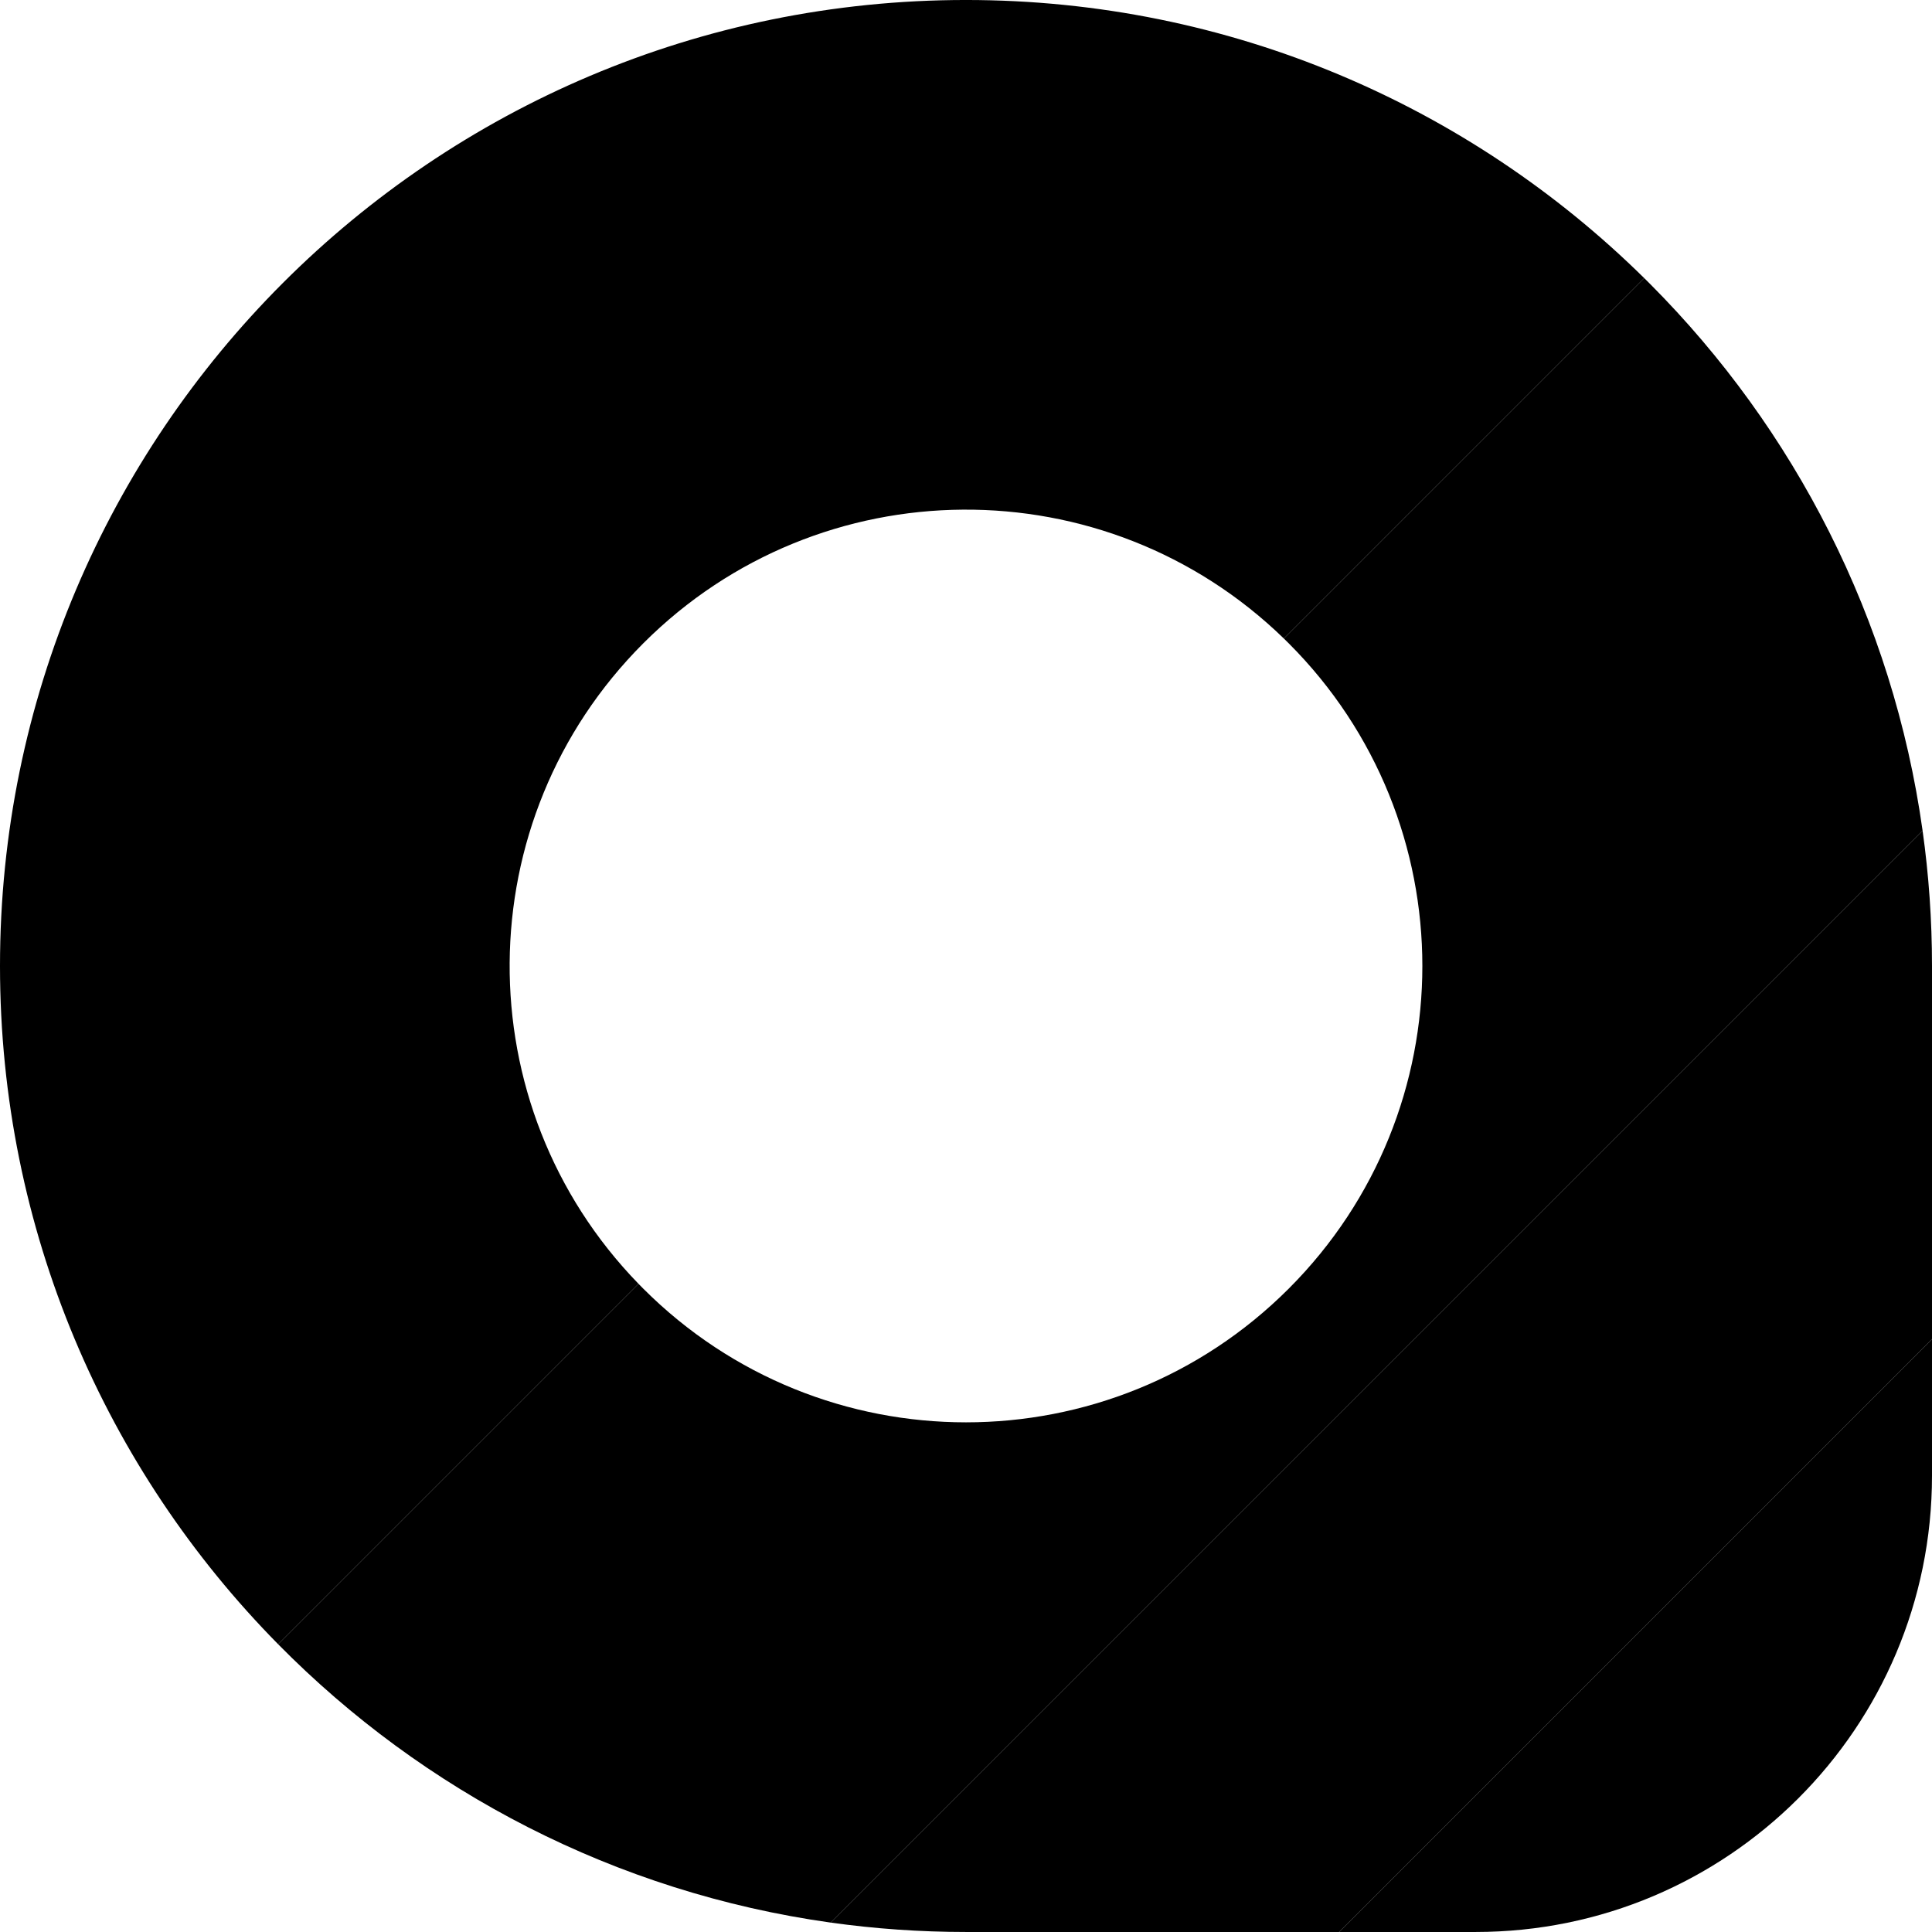
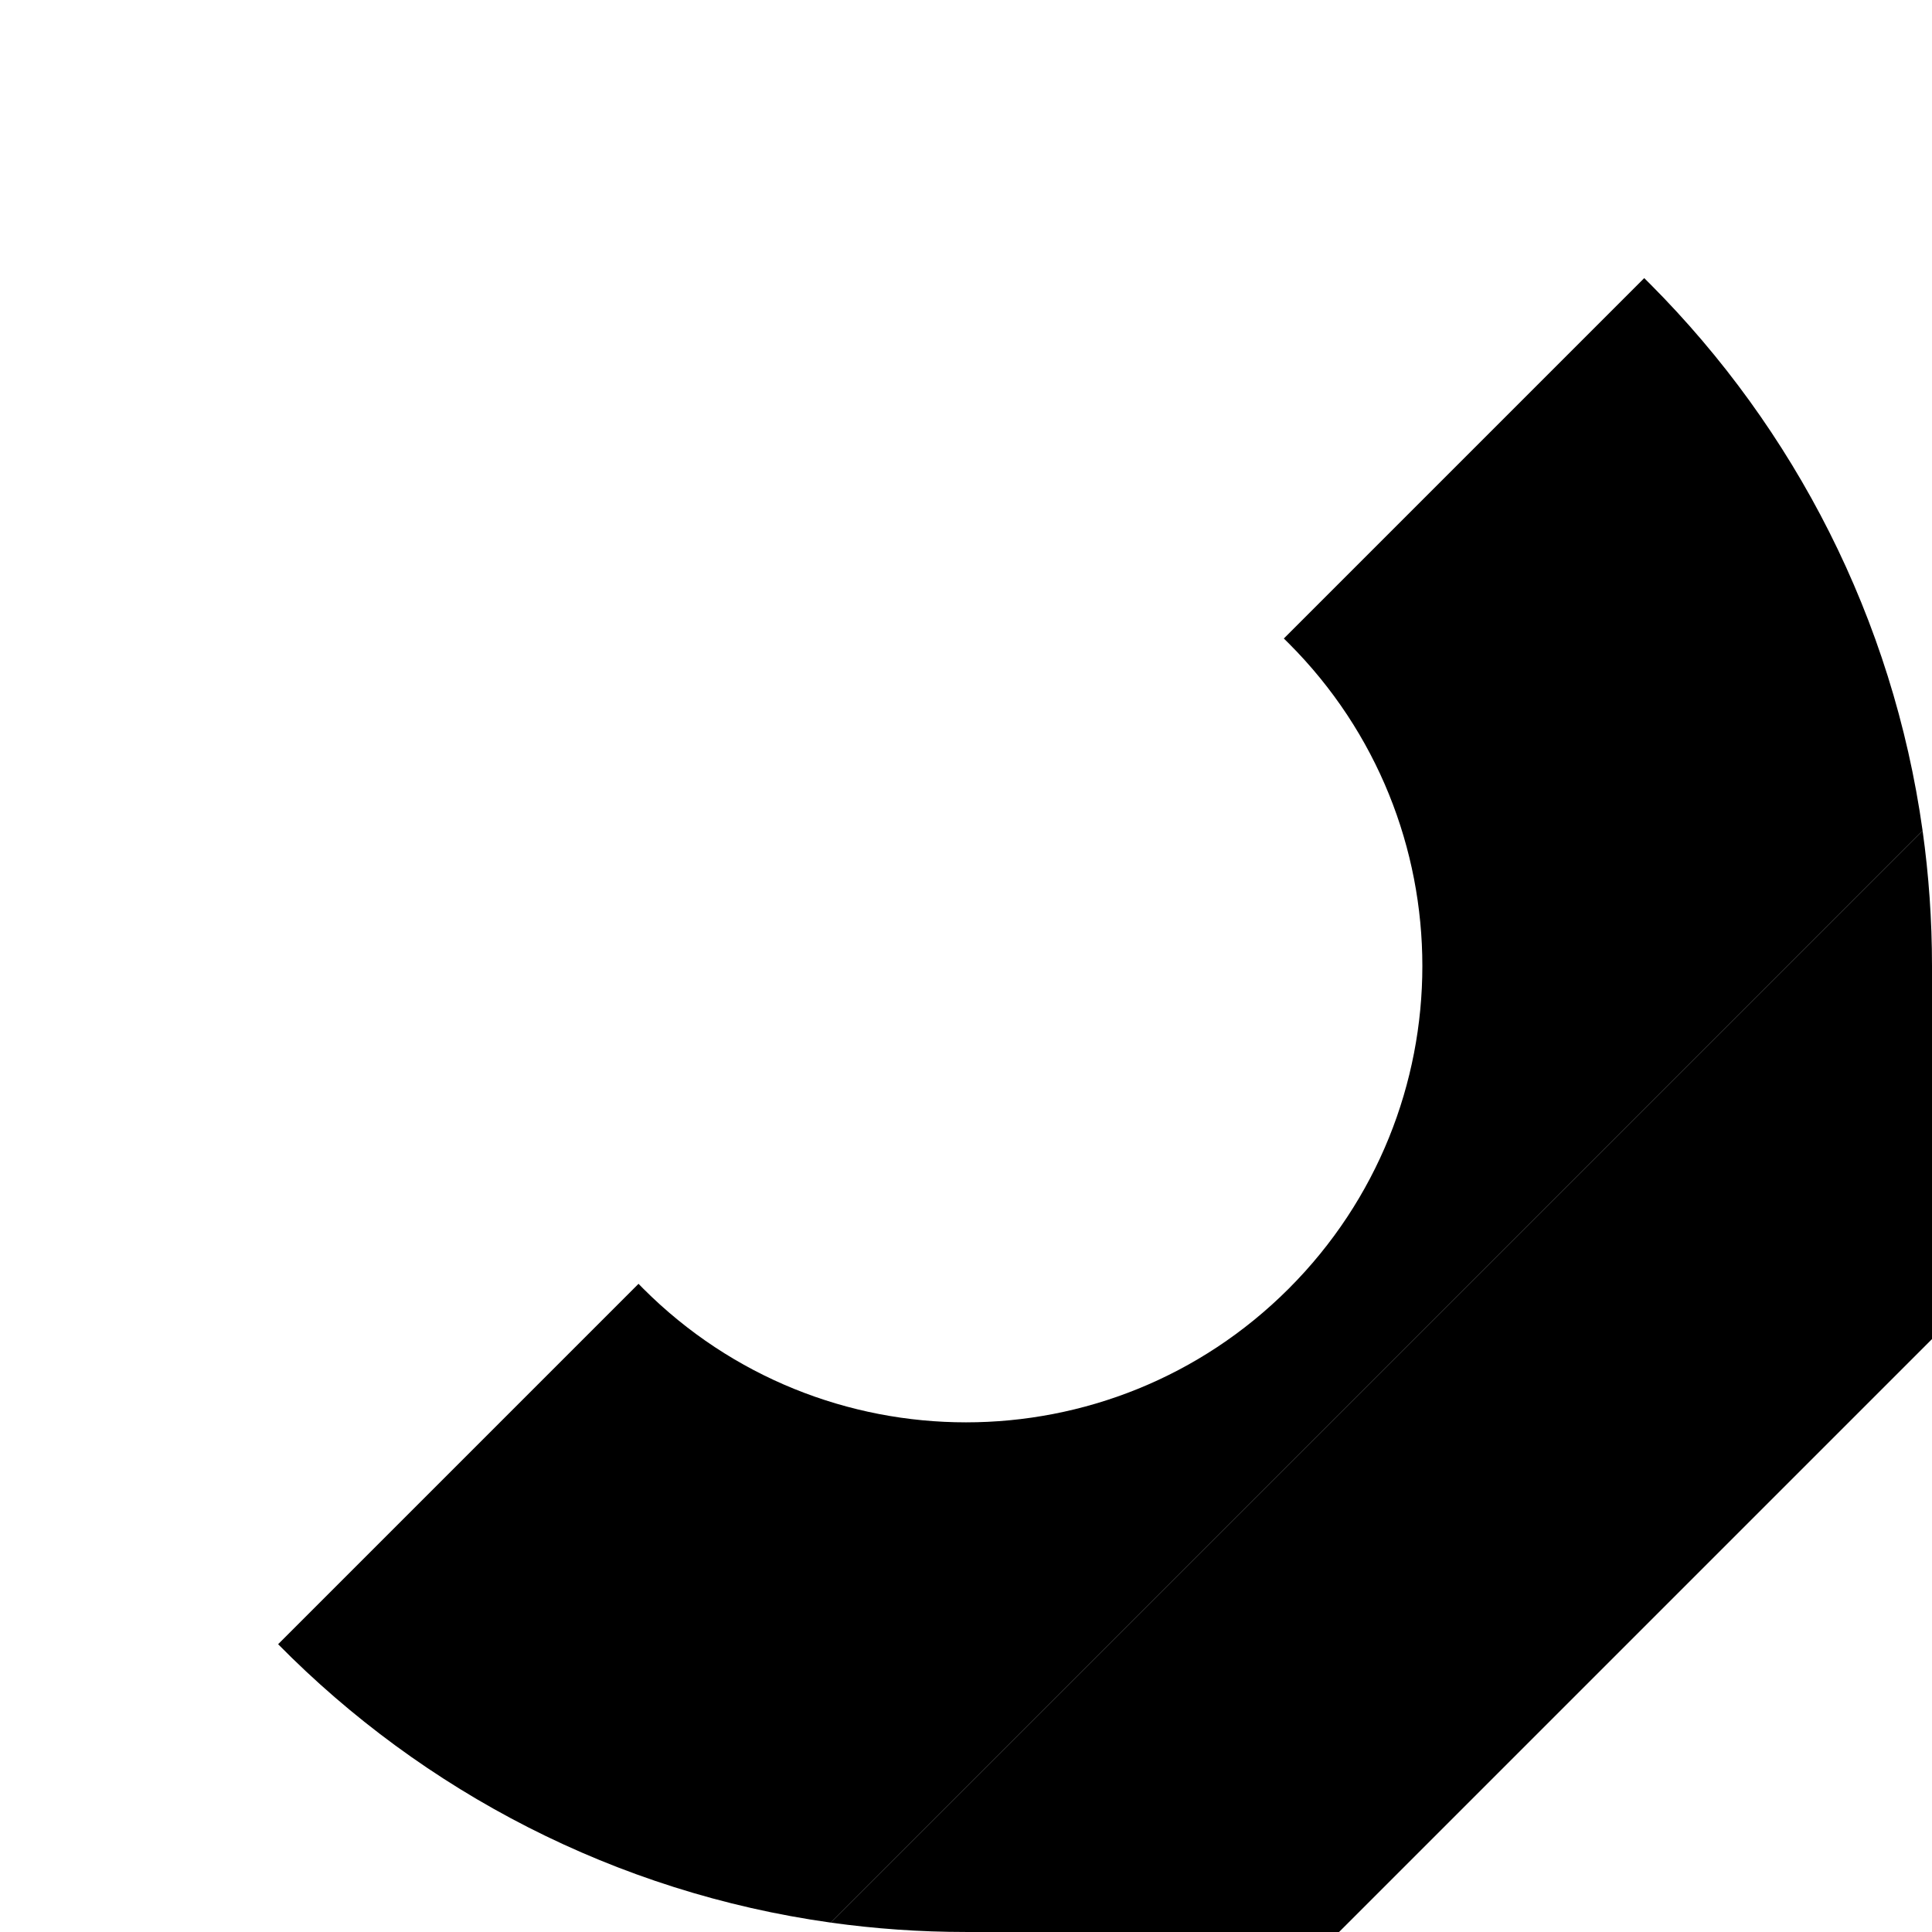
<svg xmlns="http://www.w3.org/2000/svg" width="1024" height="1024" viewBox="0 0 1024 1024" fill="none">
-   <path d="M1024 709.733L709.739 1023.99H782.122C915.708 1023.99 1024 915.702 1024 782.116V709.733Z" fill="black" />
  <path d="M1019.01 440.247L440.253 1019.01C463.697 1022.29 487.65 1023.99 512 1023.99H709.739L1024 709.733L1024 511.994C1024 487.644 1022.3 463.691 1019.01 440.247Z" fill="black" />
  <path d="M871.469 147.404L680.455 338.419C681.319 339.258 682.179 340.106 683.034 340.961C777.494 435.42 777.494 588.569 683.034 683.029C588.575 777.488 435.426 777.488 340.966 683.029C340.111 682.174 339.264 681.314 338.424 680.449L147.41 871.464C224.413 949.557 326.32 1003.03 440.253 1019.01L1019.01 440.247C1003.26 327.906 951.05 227.258 874.729 150.648L873.347 149.266C872.723 148.643 872.097 148.023 871.469 147.404Z" fill="black" />
-   <path d="M871.469 147.404C779.026 56.251 652.083 -0.006 512 -0.006C229.23 -0.006 -1.90492e-05 229.225 0 511.995C1.14295e-05 652.077 56.257 779.02 147.41 871.464L338.424 680.449C246.515 585.801 247.362 434.565 340.966 340.961C434.571 247.357 585.807 246.509 680.455 338.419L871.469 147.404Z" fill="black" />
</svg>